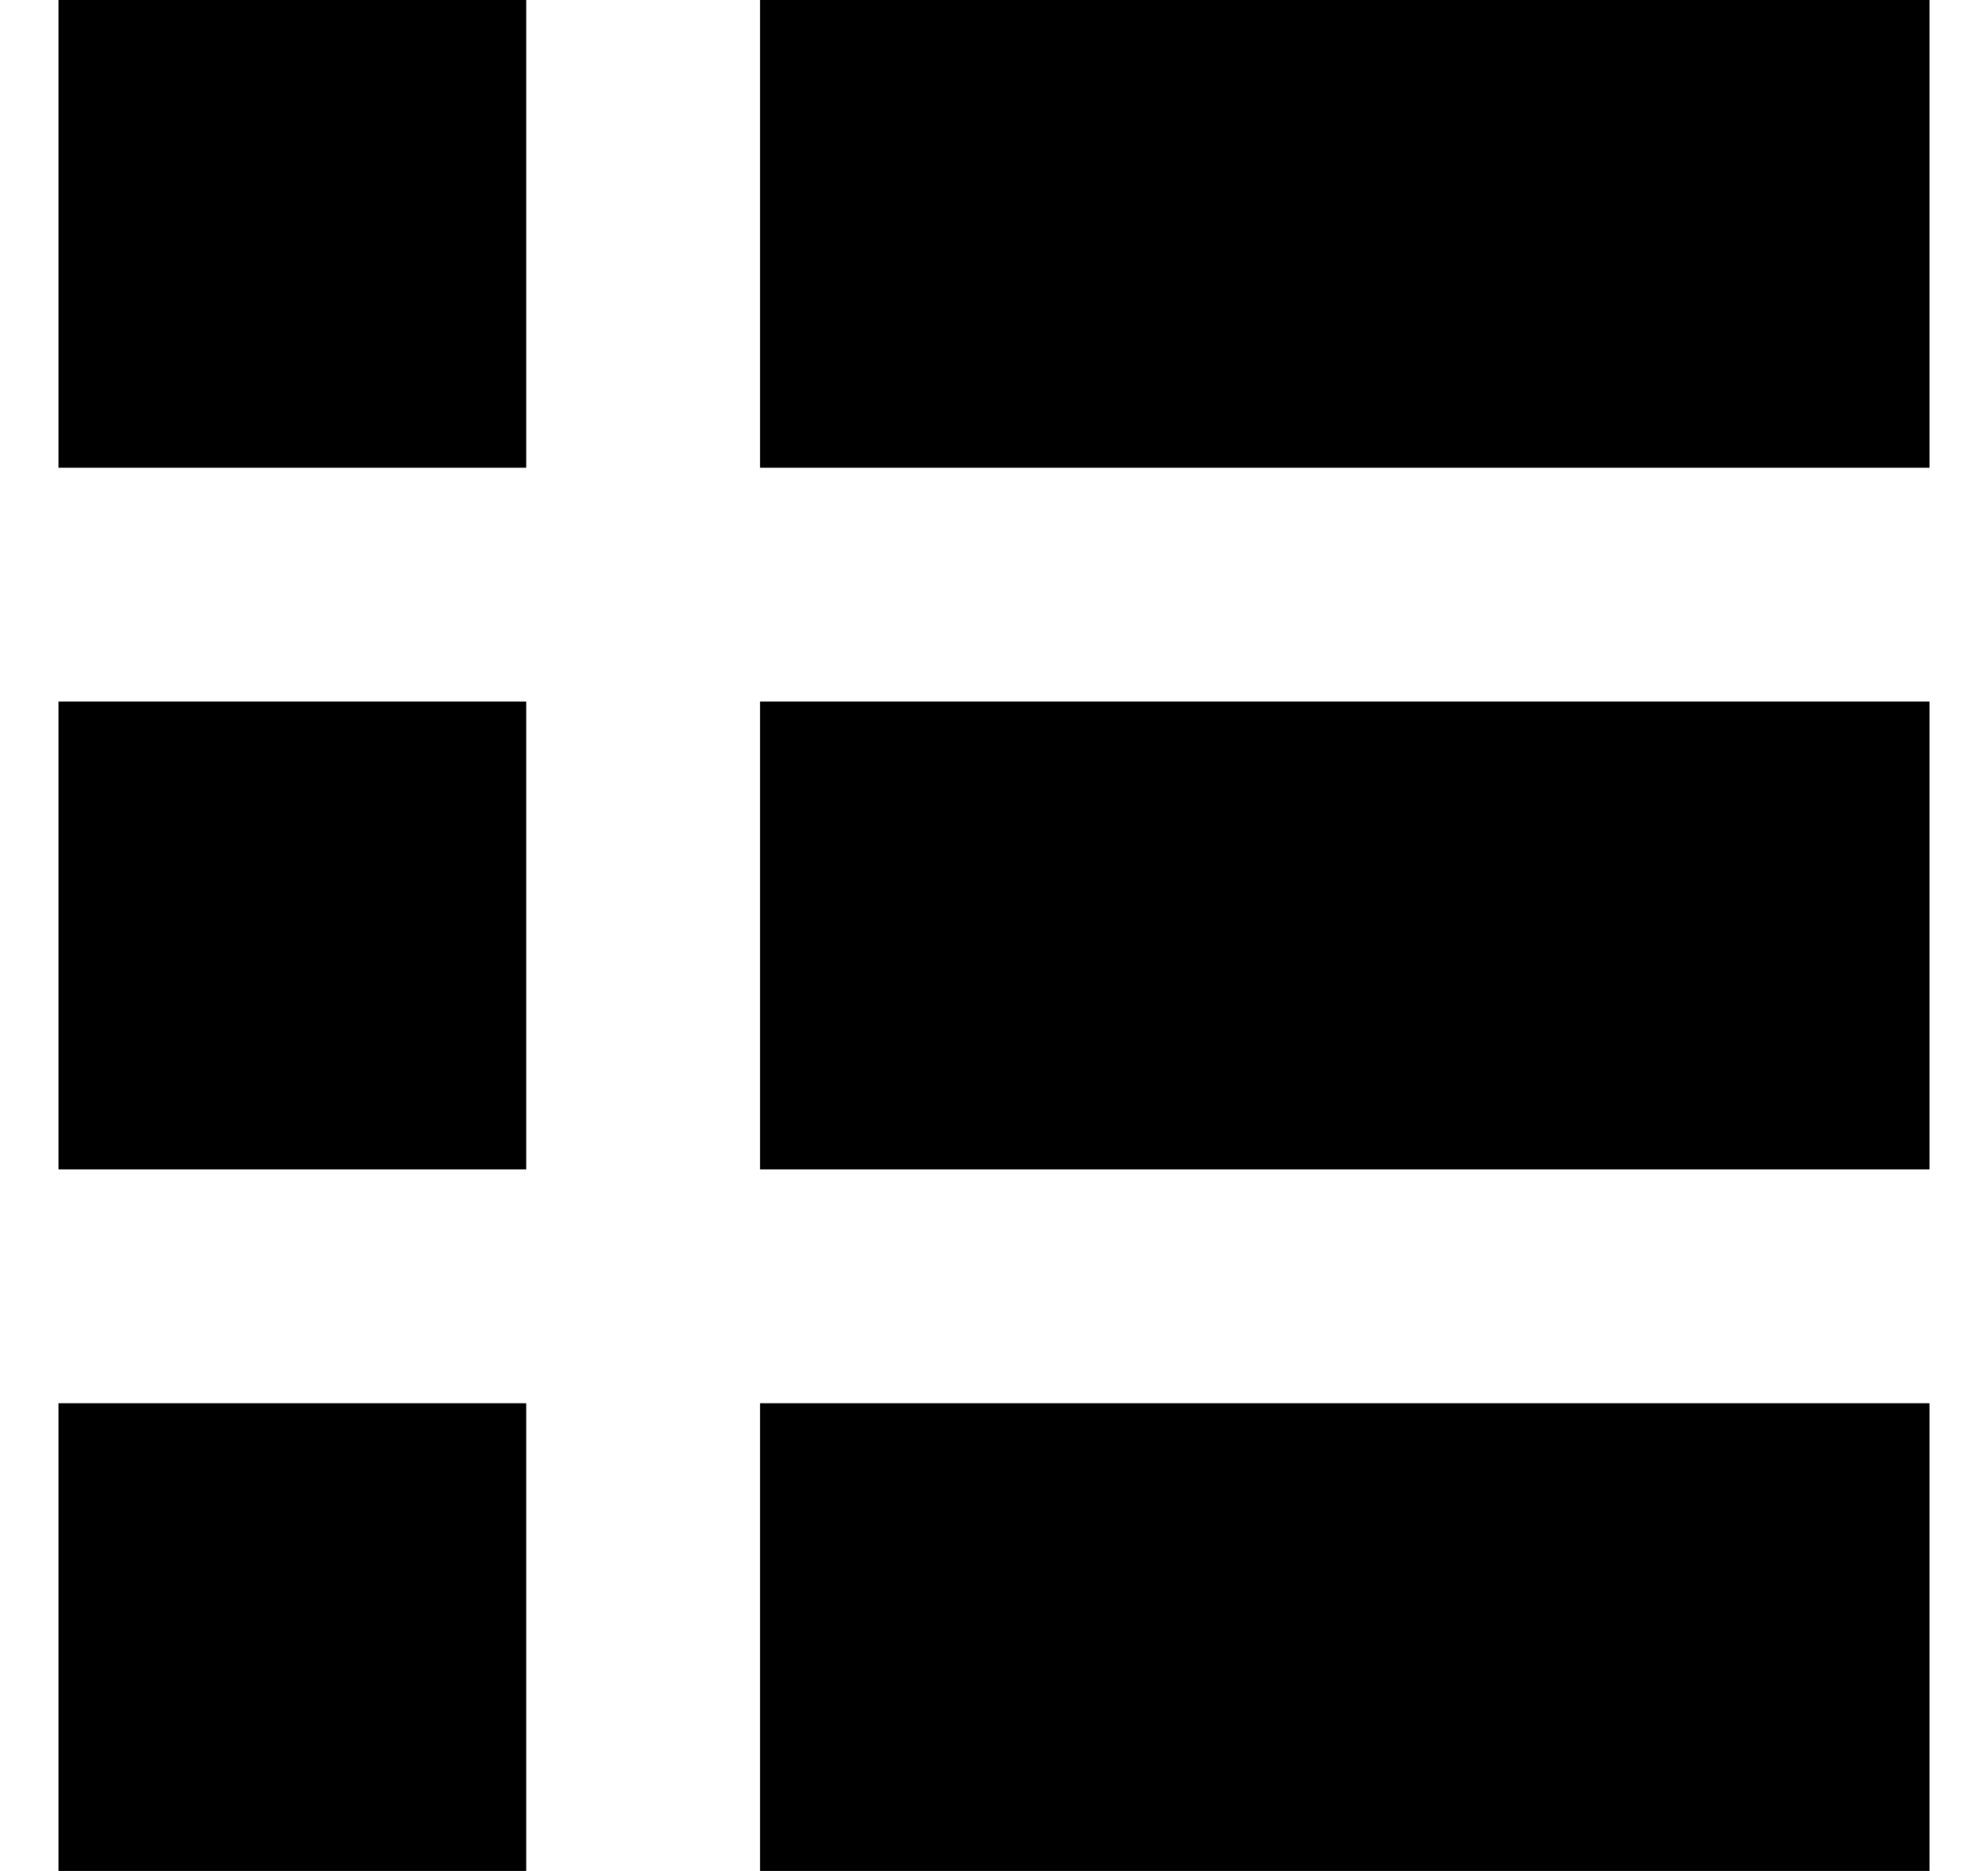
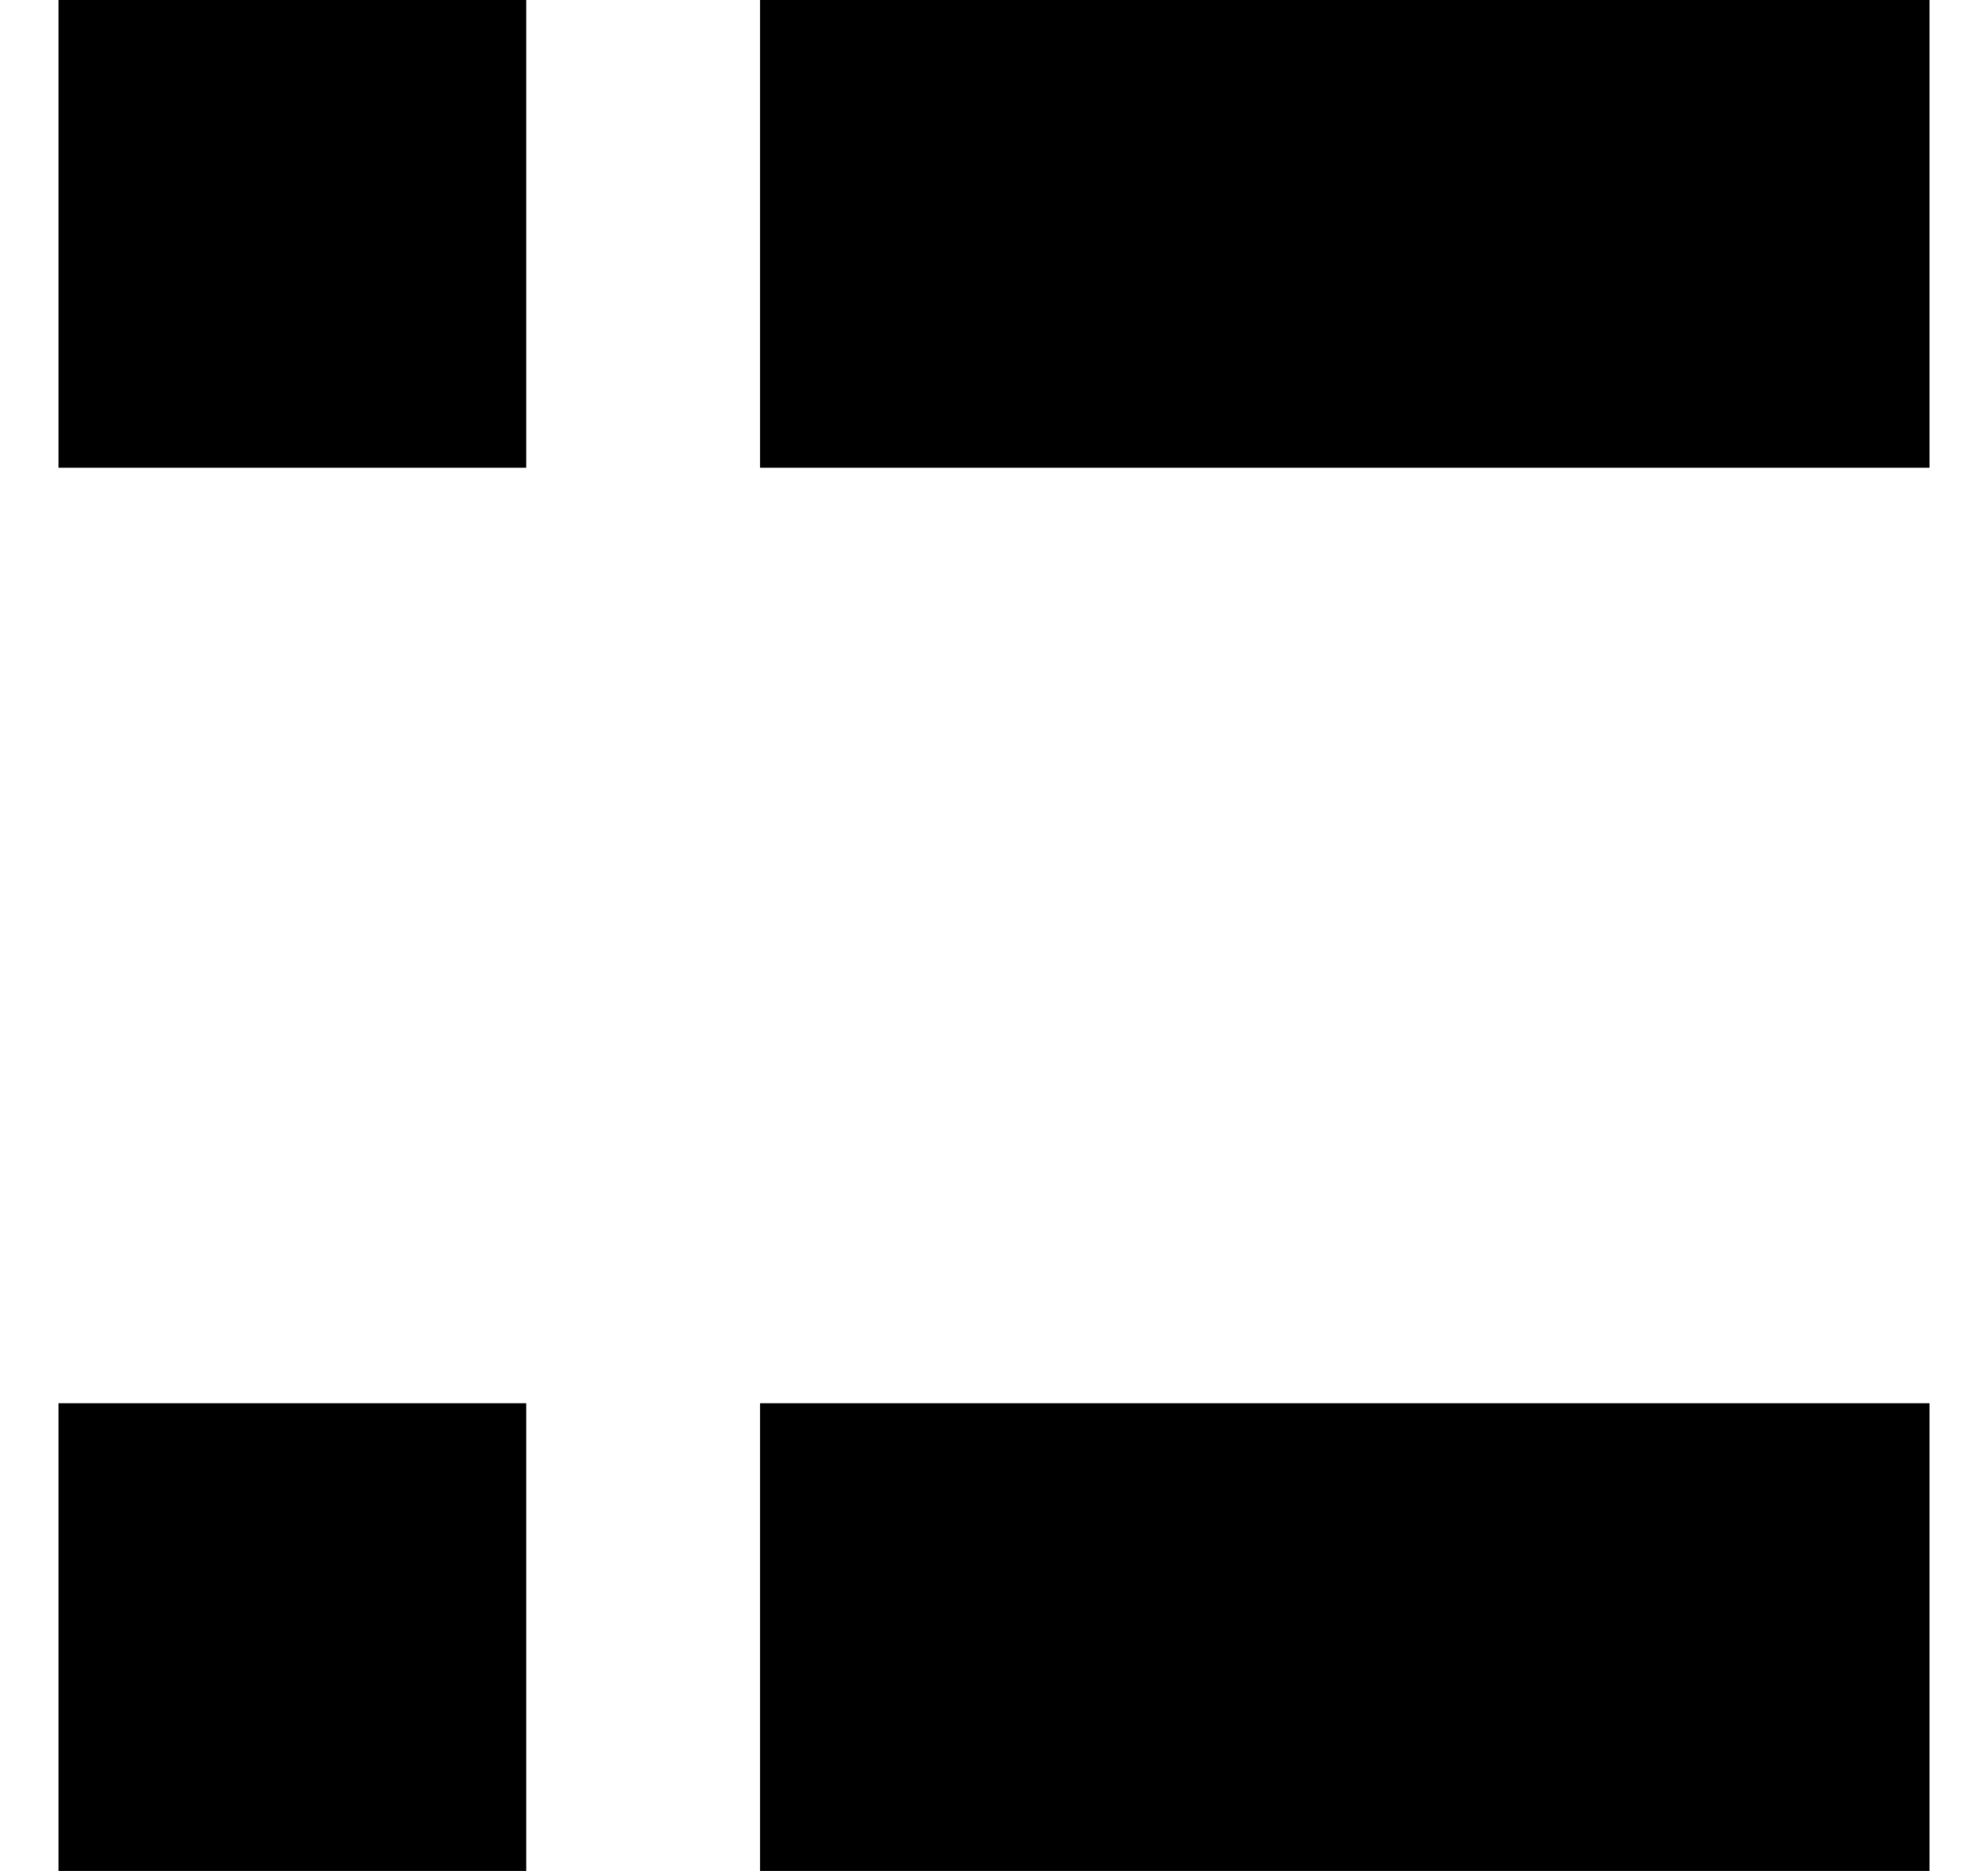
<svg xmlns="http://www.w3.org/2000/svg" width="17" height="16" viewBox="0 0 17 16" fill="currentColor">
  <g id="Group 9076">
    <rect id="Rectangle 3636" x="0.5" width="4" height="4" fill="currentColor" />
    <rect id="Rectangle 3639" x="6.5" width="10" height="4" fill="currentColor" />
-     <rect id="Rectangle 3640" x="6.5" y="6" width="10" height="4" fill="currentColor" />
    <rect id="Rectangle 3641" x="6.5" y="12" width="10" height="4" fill="currentColor" />
-     <rect id="Rectangle 3637" x="0.5" y="6" width="4" height="4" fill="currentColor" />
    <rect id="Rectangle 3638" x="0.5" y="12" width="4" height="4" fill="currentColor" />
  </g>
</svg>